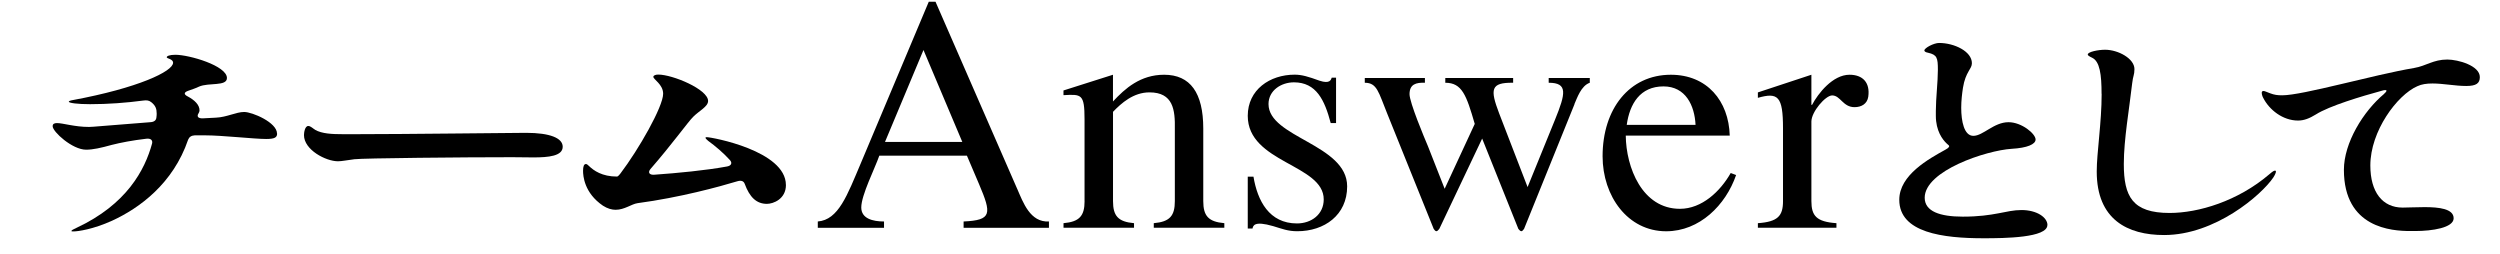
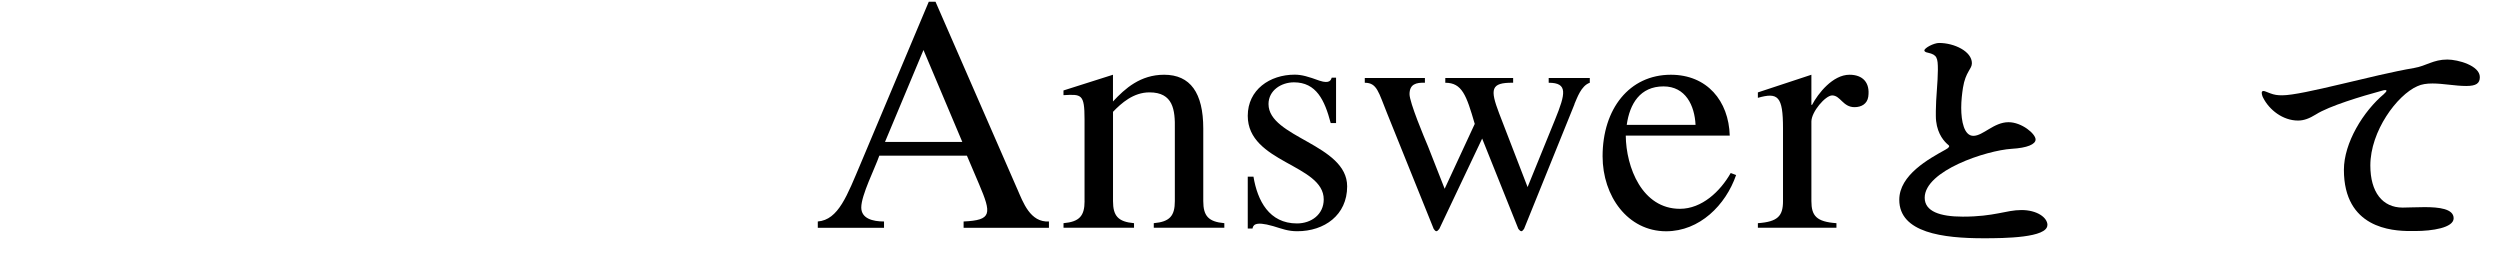
<svg xmlns="http://www.w3.org/2000/svg" id="_レイヤー_2" data-name="レイヤー 2" width="590" height="60" viewBox="0 0 590 60">
  <g>
-     <path d="M65.4,31.51c0,.91-.54,1.29-2.58,1.29-2.86,0-10.33-.86-14.48-.86h-2.38c-.82.05-1.29.38-1.56,1.02-3.54,10.37-11.49,16.17-17.95,19.13-4.49,2.04-8.09,2.53-9.11,2.53-.34,0-.48,0-.48-.11,0-.16.41-.38,1.22-.75,11.83-5.53,16.11-13.65,17.81-19.88.2-.81-.34-1.29-1.43-1.13-3.2.38-5.98.91-8.09,1.45-2.52.7-4.42,1.13-6.05,1.13-3.26,0-7.89-4.24-7.89-5.53,0-.54.34-.75,1.02-.75,1.43,0,4.15.91,7.55.91.34,0,.68-.05,1.02-.05,1.56-.11,7.28-.59,13.46-1.07.88-.05,1.36-.43,1.43-1.07.07-.43.07-.81.07-.97,0-1.13-.27-1.88-1.29-2.69-.54-.43-1.09-.48-1.84-.38-4.08.54-8.36.86-12.58.86-2.92,0-5.03-.27-5.03-.59,0-.11.27-.27.95-.38,15.37-2.85,23.66-6.77,23.66-8.81,0-.91-1.5-.97-1.5-1.29,0-.27.61-.59,2.04-.59,3.26,0,12.17,2.58,12.17,5.48,0,2.04-4.28,1.02-6.6,2.04-.75.38-1.63.64-2.52.97-1.09.38-1.09.86-.14,1.34,1.63.86,2.79,1.99,2.79,3.28,0,.22-.07.43-.2.65-.54.81-.14,1.29,1.02,1.24,1.09-.05,2.11-.11,3.06-.16,2.58-.11,4.76-1.34,6.66-1.34s7.75,2.47,7.75,5.1Z" />
-     <path d="M74.38,30.65c1.63.91,3.94,1.02,6.6,1.02h2.86c11.49,0,37.33-.32,40.32-.32,5.64,0,8.64,1.24,8.64,3.28,0,2.2-3.33,2.52-6.94,2.52-1.7,0-3.47-.05-4.96-.05-11.29,0-35.22.22-37.26.48-1.77.21-2.92.48-3.88.48-2.86,0-8.02-2.69-8.02-6.18,0-.54.2-2.15,1.02-2.15.54,0,1.16.64,1.63.91Z" />
-     <path d="M185.48,43.65c0,3.33-2.99,4.46-4.49,4.46-2.45,0-4.08-1.56-5.24-4.73-.27-.7-.88-.86-1.77-.59-4.28,1.29-13.46,3.81-23.53,5.16-1.43.21-3.06,1.56-5.17,1.56-.88,0-1.9-.27-2.99-.97-4.42-3.01-4.69-7.04-4.69-8.22,0-1.02.2-1.61.68-1.61.2,0,.41.16.68.43,1.16,1.13,3.13,2.53,6.66,2.53.14,0,.41-.21.82-.75,4.28-5.64,10.06-15.74,10.06-18.8,0-2.2-2.31-3.38-2.31-3.98,0-.32.48-.54,1.16-.54,3.4,0,11.76,3.49,11.76,6.23,0,1.34-2.11,2.31-3.54,3.76-1.16,1.13-4.96,6.45-10.06,12.3-.68.81-.27,1.45.95,1.34,5.44-.38,12.1-1.02,17.07-1.93,1.02-.16,1.36-.81.75-1.5-1.56-1.72-3.4-3.28-5.17-4.57-.41-.32-.61-.59-.61-.7s.07-.16.27-.16c1.22,0,18.7,3.22,18.7,11.28Z" />
    <path d="M483.18,53.11c0,3.01-10.06,3.12-15.03,3.12-9.59,0-19.92-1.29-19.92-9.08,0-5.86,7-9.67,10.88-11.82.82-.43,1.09-.81.75-1.07-.14-.11-.27-.27-.48-.43-.95-.91-2.52-2.95-2.52-6.5v-1.13c0-2.96.48-6.88.48-9.72s-.2-3.55-2.31-4.03c-.61-.11-.88-.32-.88-.54,0-.59,2.24-1.77,3.47-1.77,3.6,0,7.75,1.99,7.75,4.78,0,1.4-1.5,1.99-2.11,5.8-.2,1.29-.41,3.01-.41,4.73,0,3.17.68,6.61,2.86,6.61,2.31,0,4.83-3.22,8.3-3.22,3.13,0,6.39,2.74,6.39,4.08,0,1.13-1.97,1.99-5.64,2.2-5.98.38-20.53,5.16-20.53,11.55,0,3.22,3.6,4.46,8.98,4.46,7.55,0,10.2-1.56,13.87-1.56s6.12,1.77,6.12,3.55Z" />
-     <path d="M495.97,22.16c0-4.57-.41-7.68-2.24-8.54-.68-.32-1.02-.54-1.02-.75,0-.65,2.52-1.13,4.08-1.13,3.13,0,6.94,2.1,6.94,4.57,0,1.4-.34,1.56-.54,3.38-.68,6.02-1.97,13.22-1.97,19.02,0,7.68,2.04,11.55,10.81,11.55,6.8,0,16.11-2.79,23.53-9.13.82-.7,1.09-.86,1.36-.86.14,0,.2.05.2.21,0,.27-.2.75-.61,1.4-2.79,4.14-13.73,13.59-25.77,13.59-8.64,0-15.91-3.65-15.91-14.99,0-4.46,1.16-11.5,1.16-18.32Z" />
+     <path d="M495.97,22.16Z" />
    <path d="M562.67,22.11c.88-.75.68-1.07-.54-.7-4.76,1.29-12.44,3.6-15.57,5.59-1.56.97-2.86,1.45-4.22,1.45-3.6,0-6.8-2.53-8.23-5.37-.14-.21-.34-.81-.34-1.18,0-.27.14-.43.41-.43s.68.21,1.56.54c1.02.38,1.7.48,2.86.48,4.9,0,21.28-4.78,31.14-6.45,2.86-.48,4.49-1.99,7.82-1.99,2.58,0,7.68,1.45,7.68,4.14,0,1.45-.82,2.1-3.2,2.1-2.58,0-5.44-.59-7.96-.59-1.36,0-2.58.16-3.6.65-4.76,2.09-11.08,10.58-11.08,18.7,0,6.29,2.86,9.94,7.62,9.94,1.29,0,3.2-.11,5.17-.11,3.4,0,6.87.38,6.87,2.63s-5.1,3.01-9.04,3.01h-1.22c-4.35,0-15.64-.7-15.64-14.45,0-6.34,4.56-13.81,9.52-17.94Z" />
  </g>
  <path d="M240.05,44.54c1.41,3.24,3.07,7.98,7.5,7.73v1.49h-20.14v-1.49c6.71-.31,6.63-1.79,3.64-8.83l-2.86-6.71h-20.67c-1.03,2.99-4.26,9.31-4.26,12.23,0,2.62,2.69,3.31,5.37,3.31v1.49h-15.63v-1.49c4.89-.39,6.93-6.16,10.18-13.81L219.19.41h1.59l19.26,44.12ZM208.87,33.49h18.23l-9.16-21.69-9.08,21.69ZM255.96,47.46c0,3.47-1.19,4.88-4.97,5.21v1.08h16.64v-1.08c-3.78-.33-4.96-1.74-4.96-5.21v-21.07c1.98-2.06,4.81-4.59,8.6-4.59,5.6,0,6.08,4.11,5.99,8.69v16.97c0,3.47-1.17,4.88-4.97,5.21v1.08h16.65v-1.08c-3.78-.33-4.97-1.74-4.97-5.21v-17.13c0-8.43-3.07-12.69-9.23-12.69-5.61,0-9.23,3.24-12.08,6.31v-6.31l-11.68,3.71v1.11c4.24-.23,4.97-.32,4.97,5.69v19.32ZM294.48,53.94h1.11c.16-.65.32-1.89,4.89-.57,2.13.64,3.47,1.2,5.68,1.2,6.39,0,11.77-3.8,11.77-10.59,0-9.93-18.56-11.52-18.56-19.42,0-3.23,3.01-5.13,6-5.13,5.28,0,7.25,4.19,8.68,9.62h1.26v-10.72h-1.02c-.17.39-.32,1.58-2.92.7-2.6-.94-4.12-1.41-5.84-1.41-5.85,0-11.06,3.56-11.06,9.71,0,11.12,17.93,11.44,17.93,19.73,0,3.55-2.93,5.67-6.32,5.67-6.55,0-9.32-5.36-10.26-11.04h-1.35v12.23ZM371.56,24.57c.63-1.41,1.57-4.33,3.63-5.04v-1.12h-9.7v1.12c4.57,0,4.01,2.53,1.48,8.75l-6.46,15.87-6.73-17.44c-2.12-5.6-2.04-7.27,3.32-7.18v-1.12h-16.01v1.12c3.95,0,4.98,2.92,6.95,9.71l-7.1,15.31-3.94-10.03c-.87-2.04-4.35-10.34-4.35-12.3,0-2.37,1.57-2.77,3.63-2.69v-1.12h-14.19v1.12c2.91,0,3.23,2.21,5.29,7.27l10.97,27.21c.15.21.39.56.63.56s.54-.35.7-.56l10.11-21.31,8.54,21.31c.15.21.47.56.71.56s.48-.35.64-.56l11.91-29.44ZM383.68,31.99c.07,7.5,3.86,17.29,12.78,17.29,5.2,0,9.53-4.12,11.99-8.45l1.27.48c-2.45,7.1-8.62,13.27-16.51,13.27-9.07,0-15-8.3-15-17.7,0-11.19,6.32-19.24,16.11-19.24,8.53,0,13.66,6.15,13.9,14.36h-24.54ZM400.15,29.47c-.22-4.58-2.35-9.08-7.56-9.08-5.52,0-7.98,4.1-8.68,9.08h16.24ZM420.79,47.46c0,3.47-1.18,4.88-5.93,5.21v1.08h18.54v-1.08c-4.72-.33-5.91-1.74-5.91-5.21v-18.78c0-2.28,3.31-6.16,4.9-6.16,1.96,0,2.52,2.77,5.28,2.77,1.66,0,2.99-.8,3.24-2.45.48-3.4-1.35-5.2-4.42-5.2-3.96,0-7.43,4.42-8.84,7.11h-.16v-7.11l-12.63,4.17v1.28c4.75-1.35,5.93-.39,5.93,7.17v17.21Z" />
</svg>